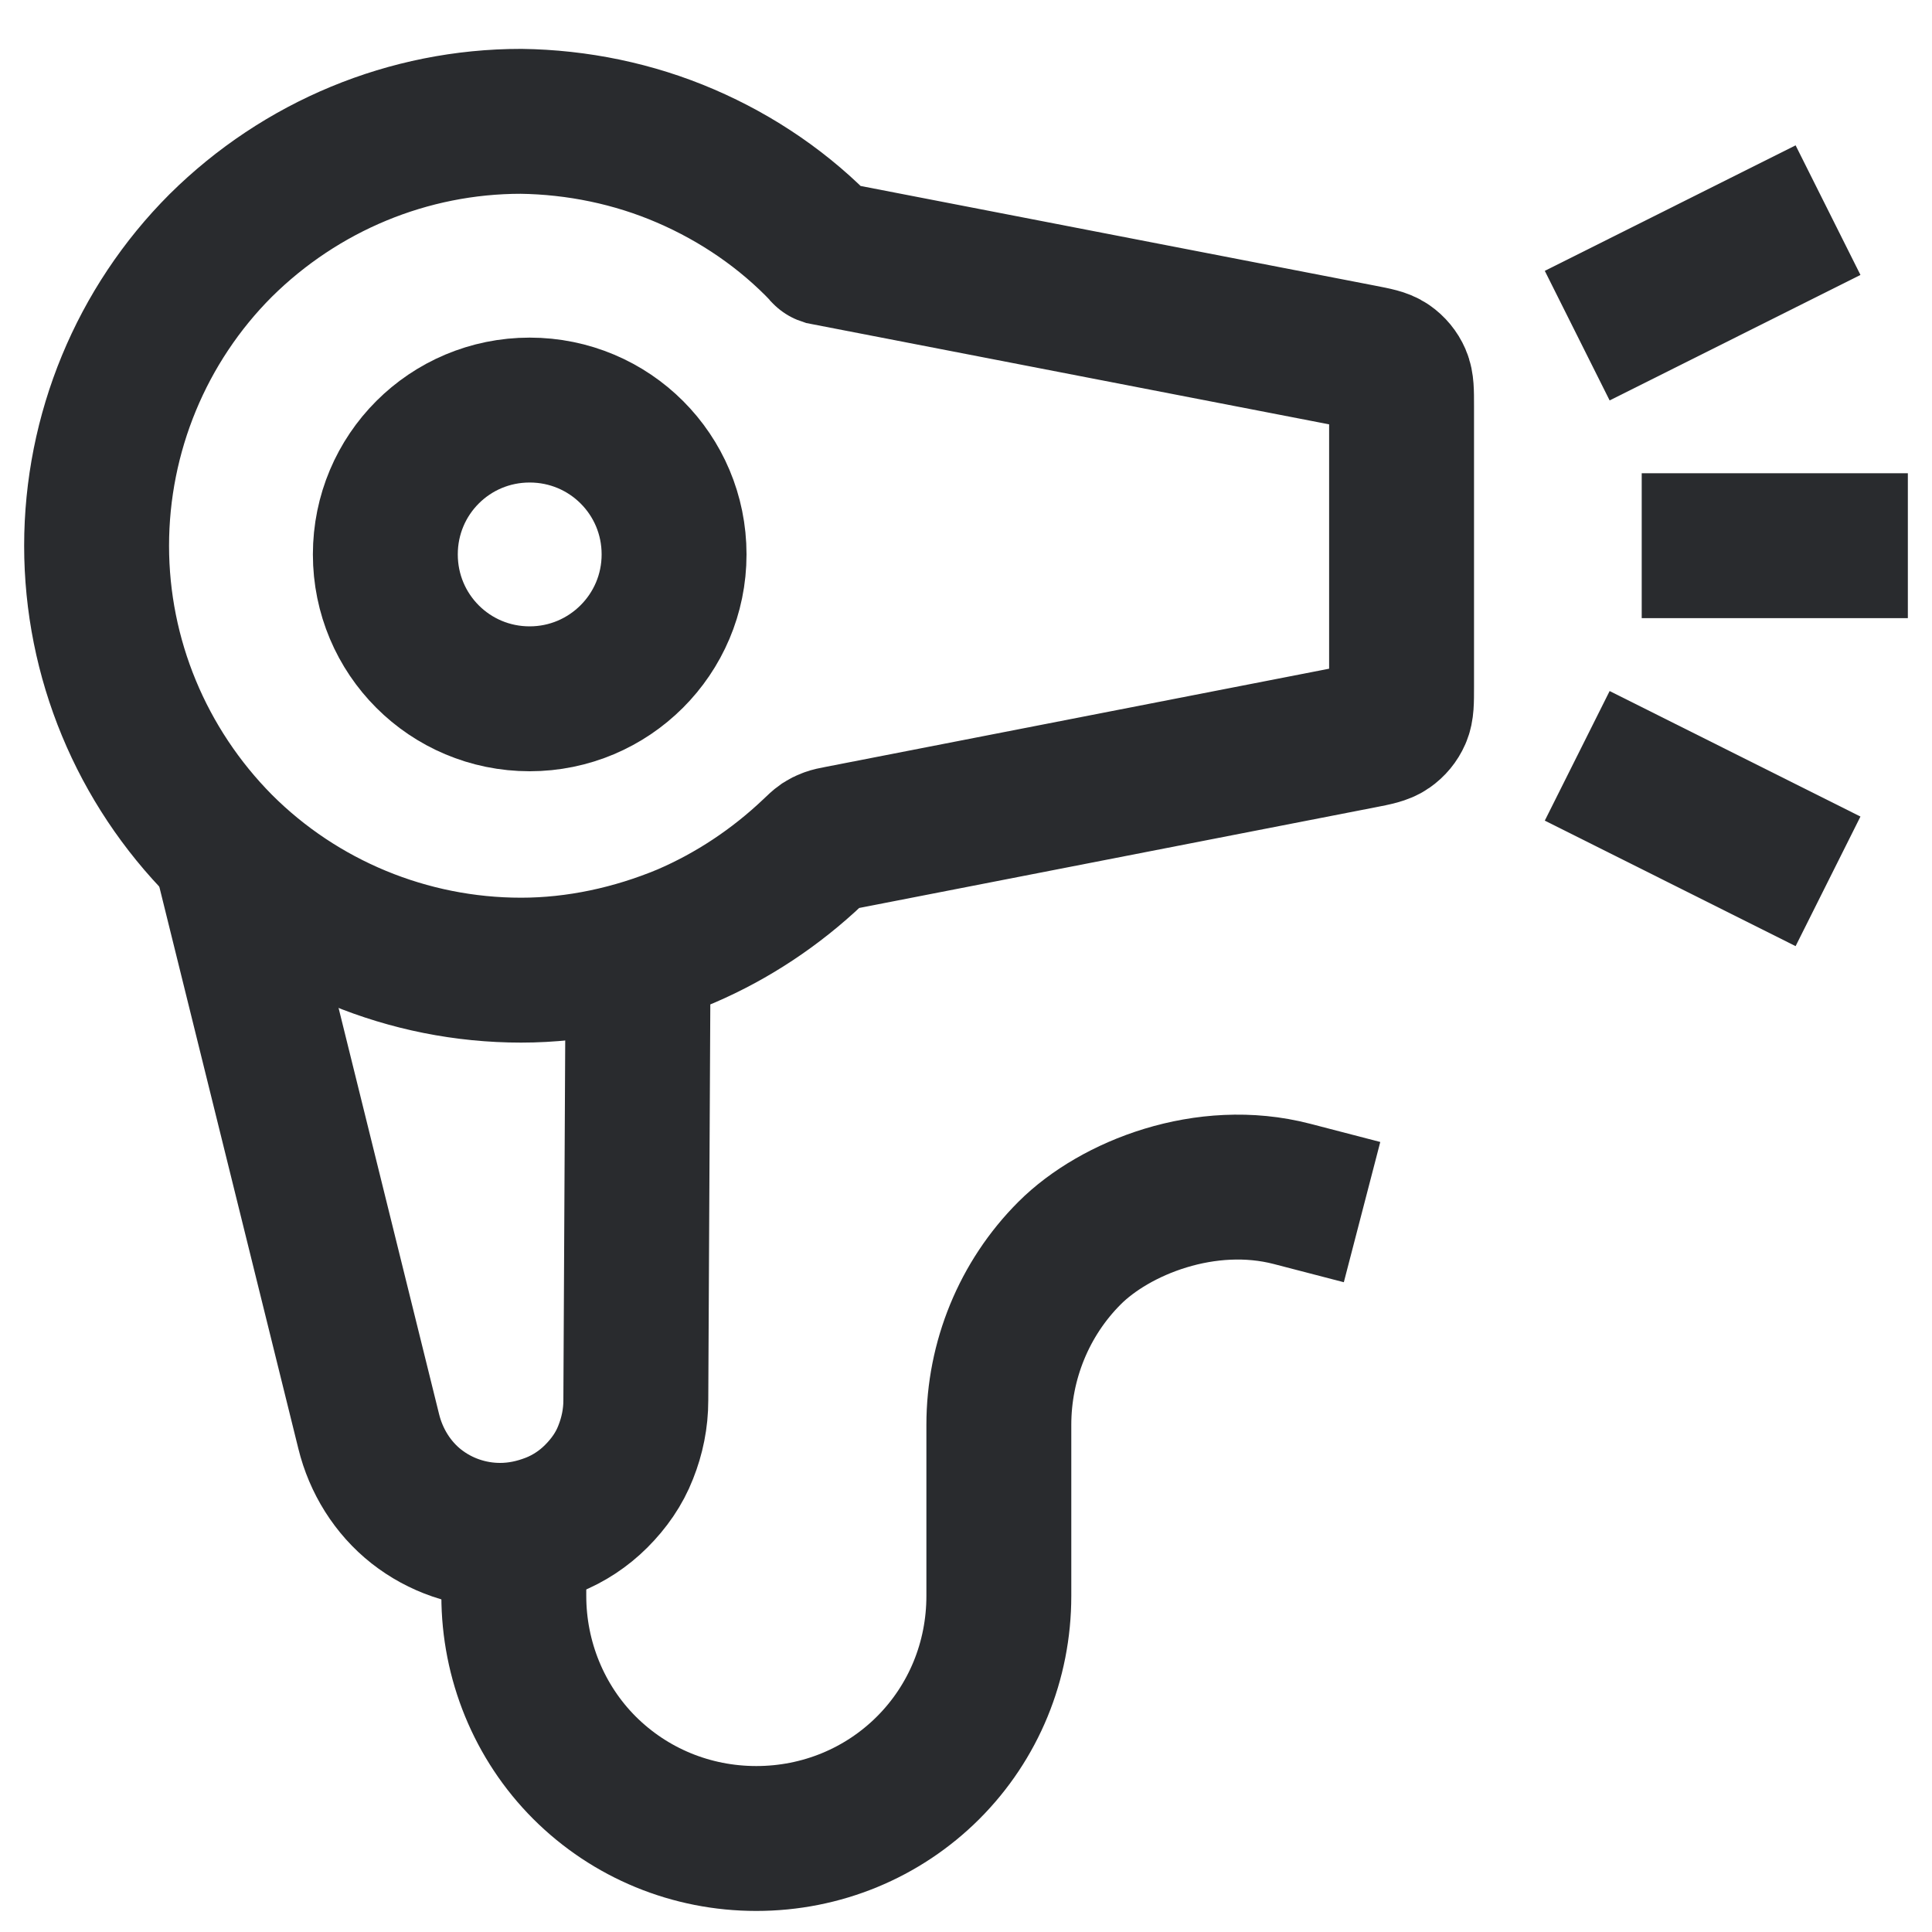
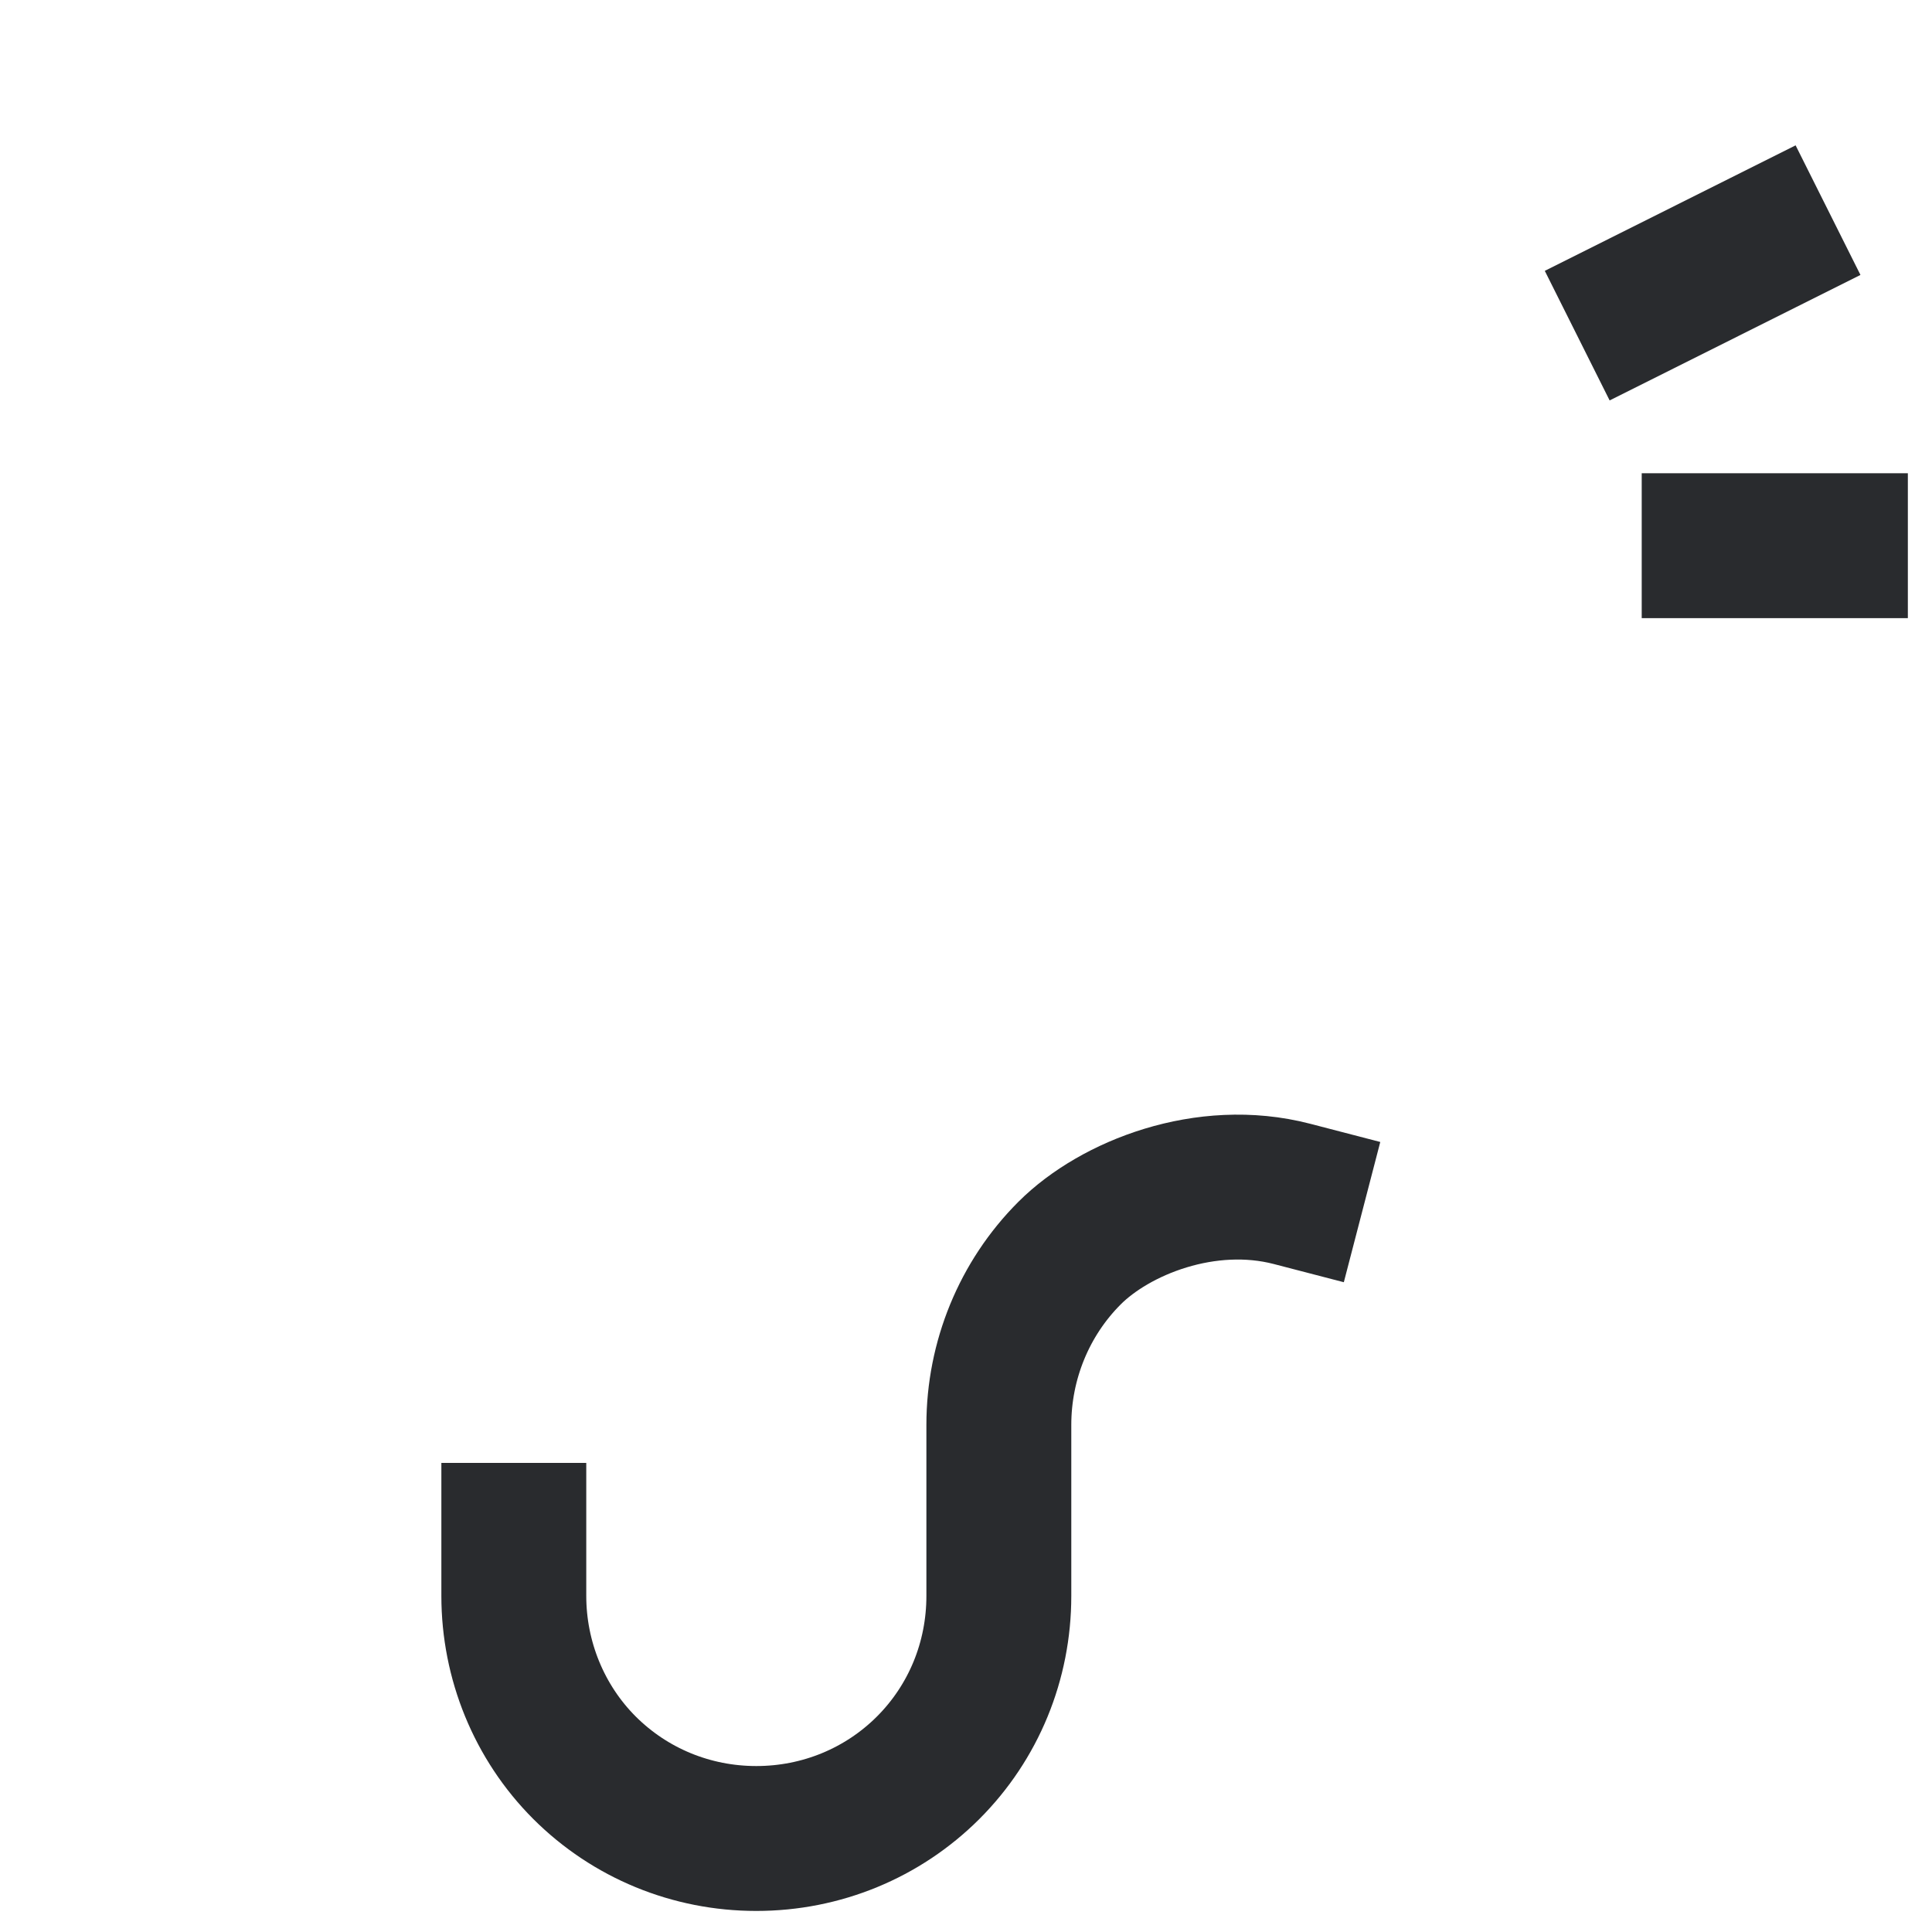
<svg xmlns="http://www.w3.org/2000/svg" width="20" height="20" viewBox="0 0 20 20" fill="none">
-   <path d="M5.483 7.234C6.306 7.234 6.978 6.567 6.978 5.739C6.978 4.912 6.311 4.245 5.483 4.245C4.656 4.245 3.989 4.912 3.989 5.739C3.989 6.567 4.656 7.234 5.483 7.234Z" stroke="#292B2E" stroke-width="1.5" stroke-linecap="square" />
-   <path d="M8.532 2.611C8.532 2.609 8.531 2.608 8.53 2.607C8.127 2.182 7.634 1.846 7.097 1.615C6.559 1.383 5.976 1.264 5.394 1.256C4.228 1.256 3.115 1.719 2.285 2.541C1.463 3.363 1 4.484 1 5.65C1 6.815 1.463 7.929 2.285 8.758C3.107 9.58 4.228 10.043 5.394 10.043C5.976 10.043 6.559 9.916 7.097 9.692C7.586 9.482 8.031 9.185 8.417 8.819C8.465 8.773 8.488 8.751 8.511 8.735C8.533 8.721 8.552 8.711 8.577 8.702C8.602 8.692 8.632 8.686 8.69 8.675L14.09 7.622C14.239 7.593 14.314 7.578 14.37 7.539C14.419 7.505 14.458 7.458 14.482 7.403C14.509 7.341 14.509 7.265 14.509 7.113V4.202C14.509 4.05 14.509 3.973 14.482 3.911C14.458 3.856 14.419 3.809 14.37 3.775C14.314 3.736 14.239 3.722 14.09 3.693L8.537 2.617C8.534 2.616 8.532 2.614 8.532 2.611V2.611Z" stroke="#292B2E" stroke-width="1.5" stroke-linecap="square" />
-   <path d="M6.604 10.223L6.582 14.496C6.582 14.683 6.545 14.863 6.477 15.034C6.41 15.206 6.305 15.356 6.171 15.49C6.044 15.617 5.887 15.722 5.715 15.789C5.543 15.856 5.364 15.894 5.177 15.894C4.863 15.894 4.557 15.789 4.31 15.595C4.064 15.401 3.892 15.124 3.817 14.818L2.495 9.475" stroke="#292B2E" stroke-width="1.5" stroke-linecap="square" />
  <path d="M17.745 5.649H19" stroke="#292B2E" stroke-width="1.5" stroke-linecap="square" />
  <path d="M16.998 3.139L18.253 2.511" stroke="#292B2E" stroke-width="1.5" stroke-linecap="square" />
-   <path d="M16.998 8.16L18.253 8.788" stroke="#292B2E" stroke-width="1.5" stroke-linecap="square" />
  <path d="M5.319 15.894V16.521C5.319 17.186 5.58 17.829 6.051 18.3C6.522 18.77 7.157 19.032 7.829 19.032C8.502 19.032 9.137 18.77 9.608 18.3C10.079 17.829 10.34 17.194 10.34 16.521V14.75C10.34 14.085 10.601 13.443 11.072 12.972C11.543 12.501 12.485 12.128 13.374 12.359" stroke="#292B2E" stroke-width="1.5" stroke-linecap="square" />
</svg>